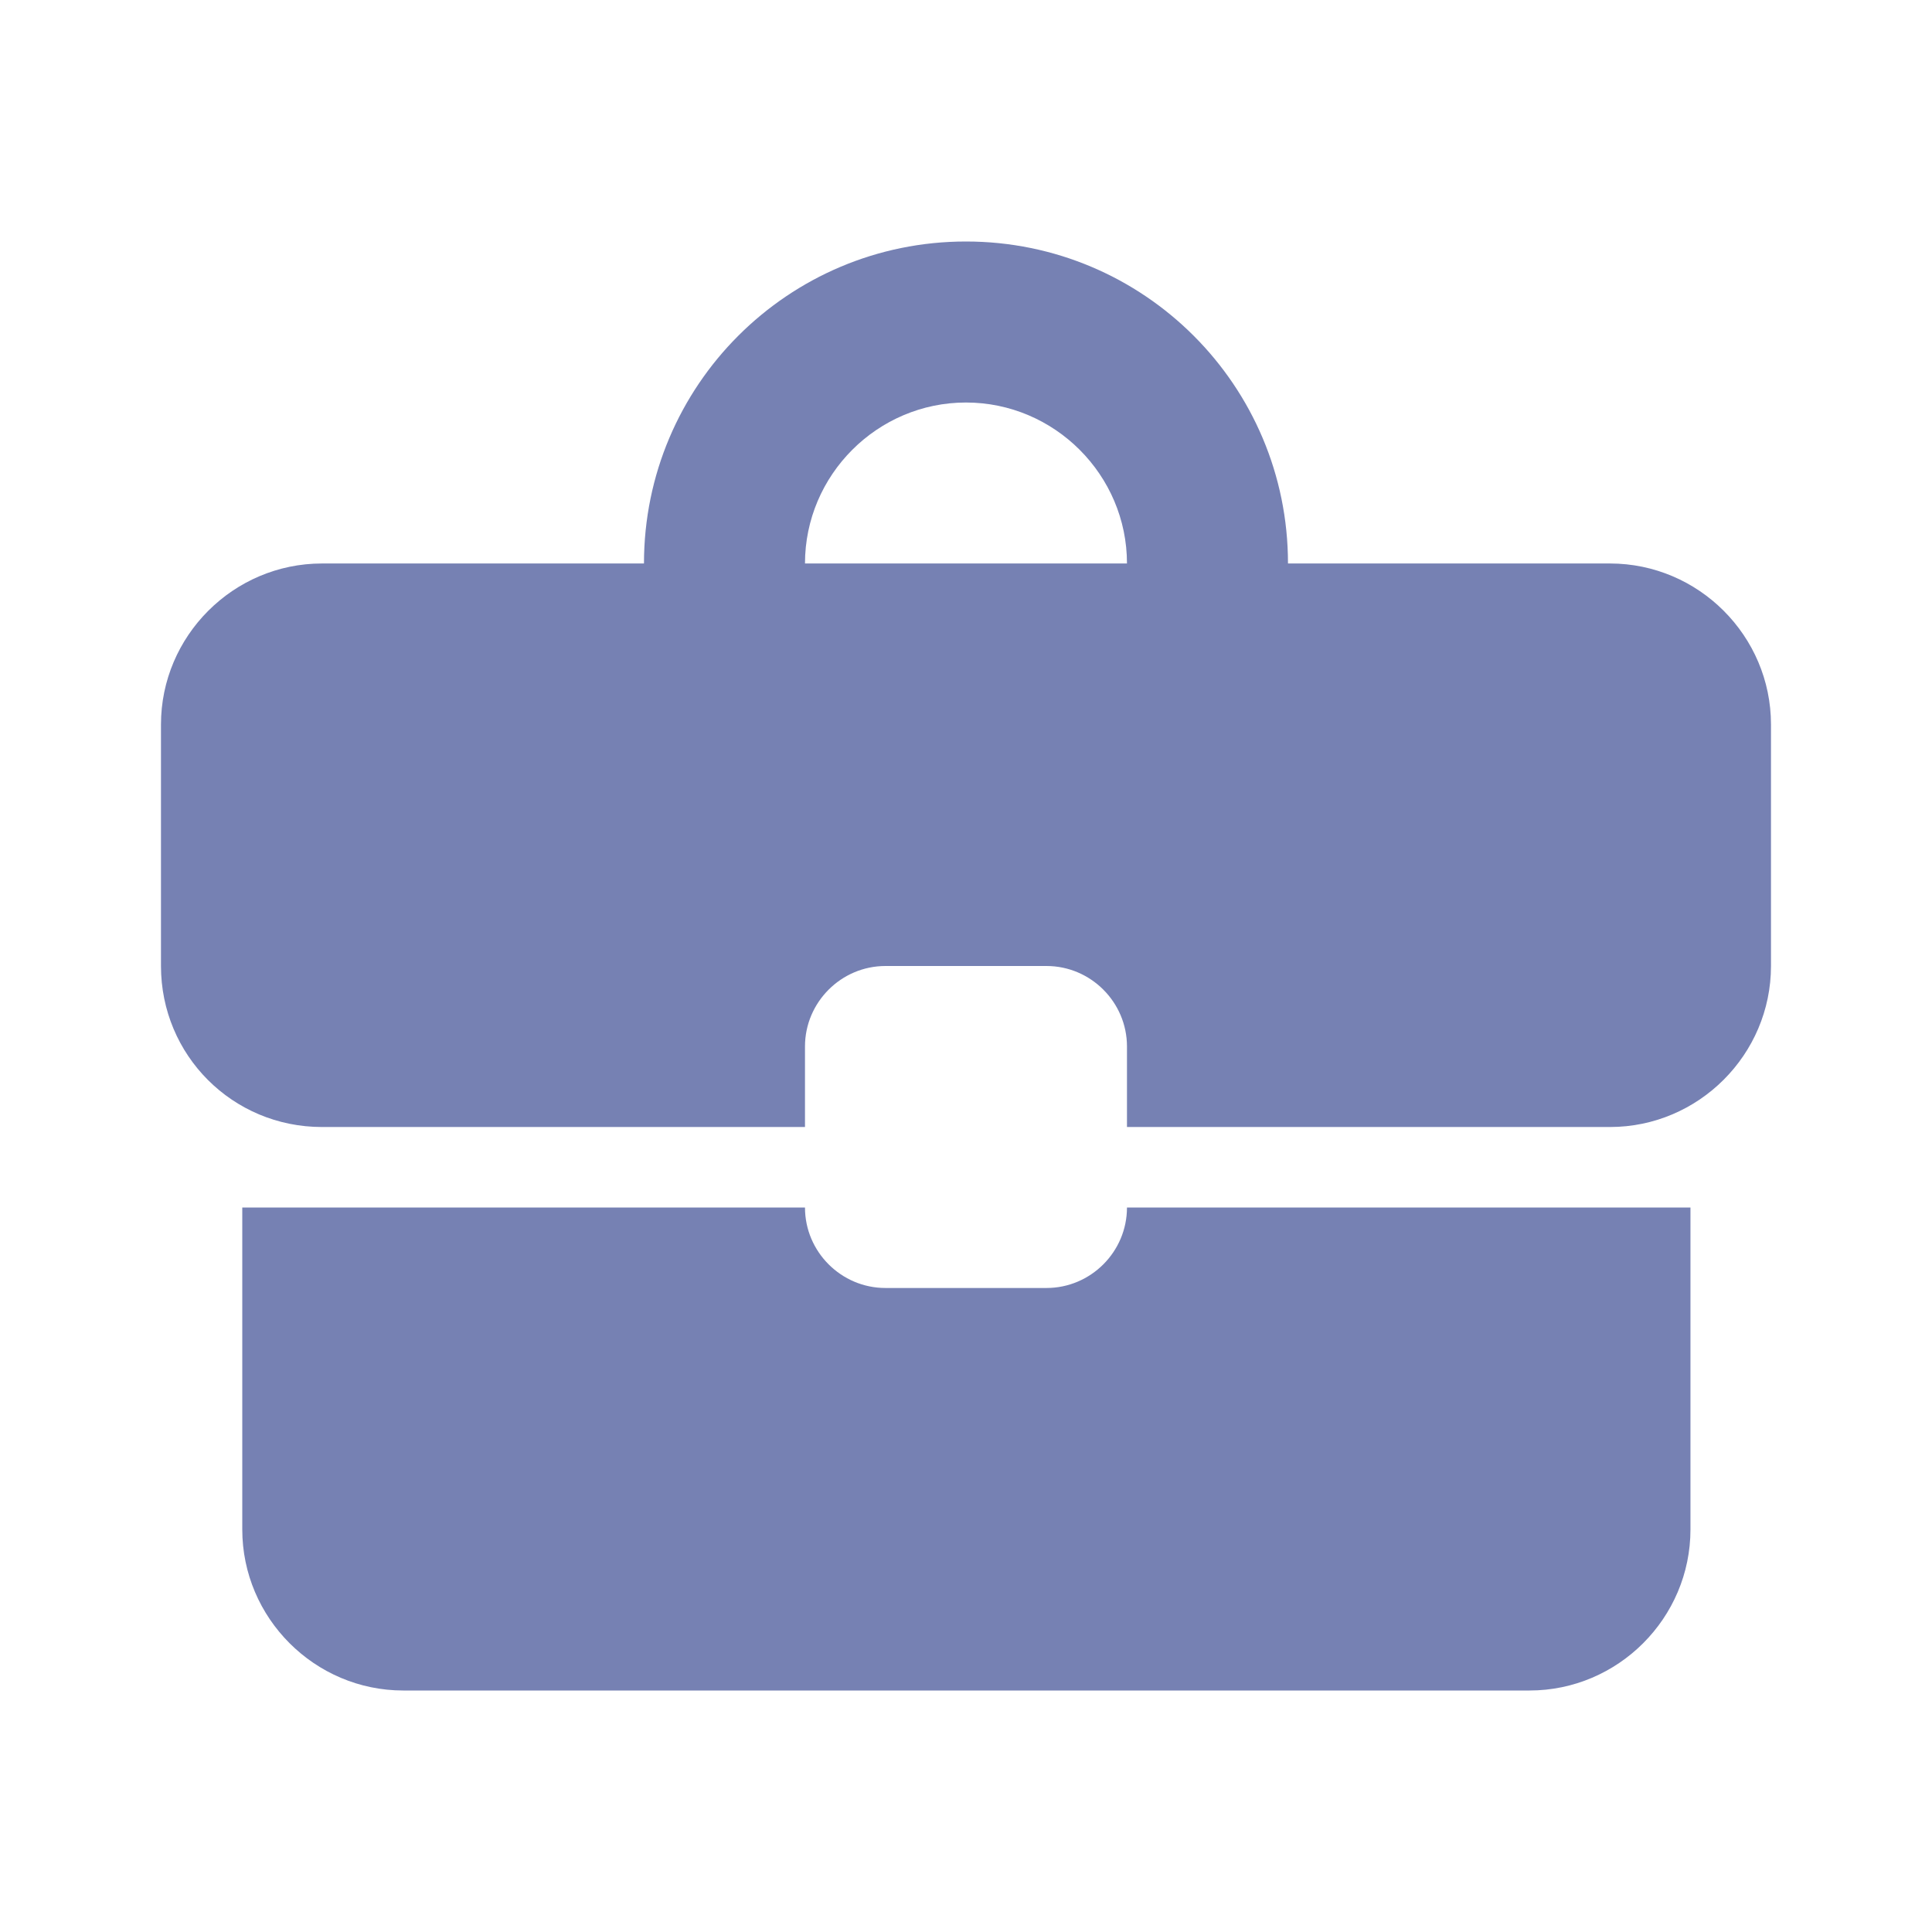
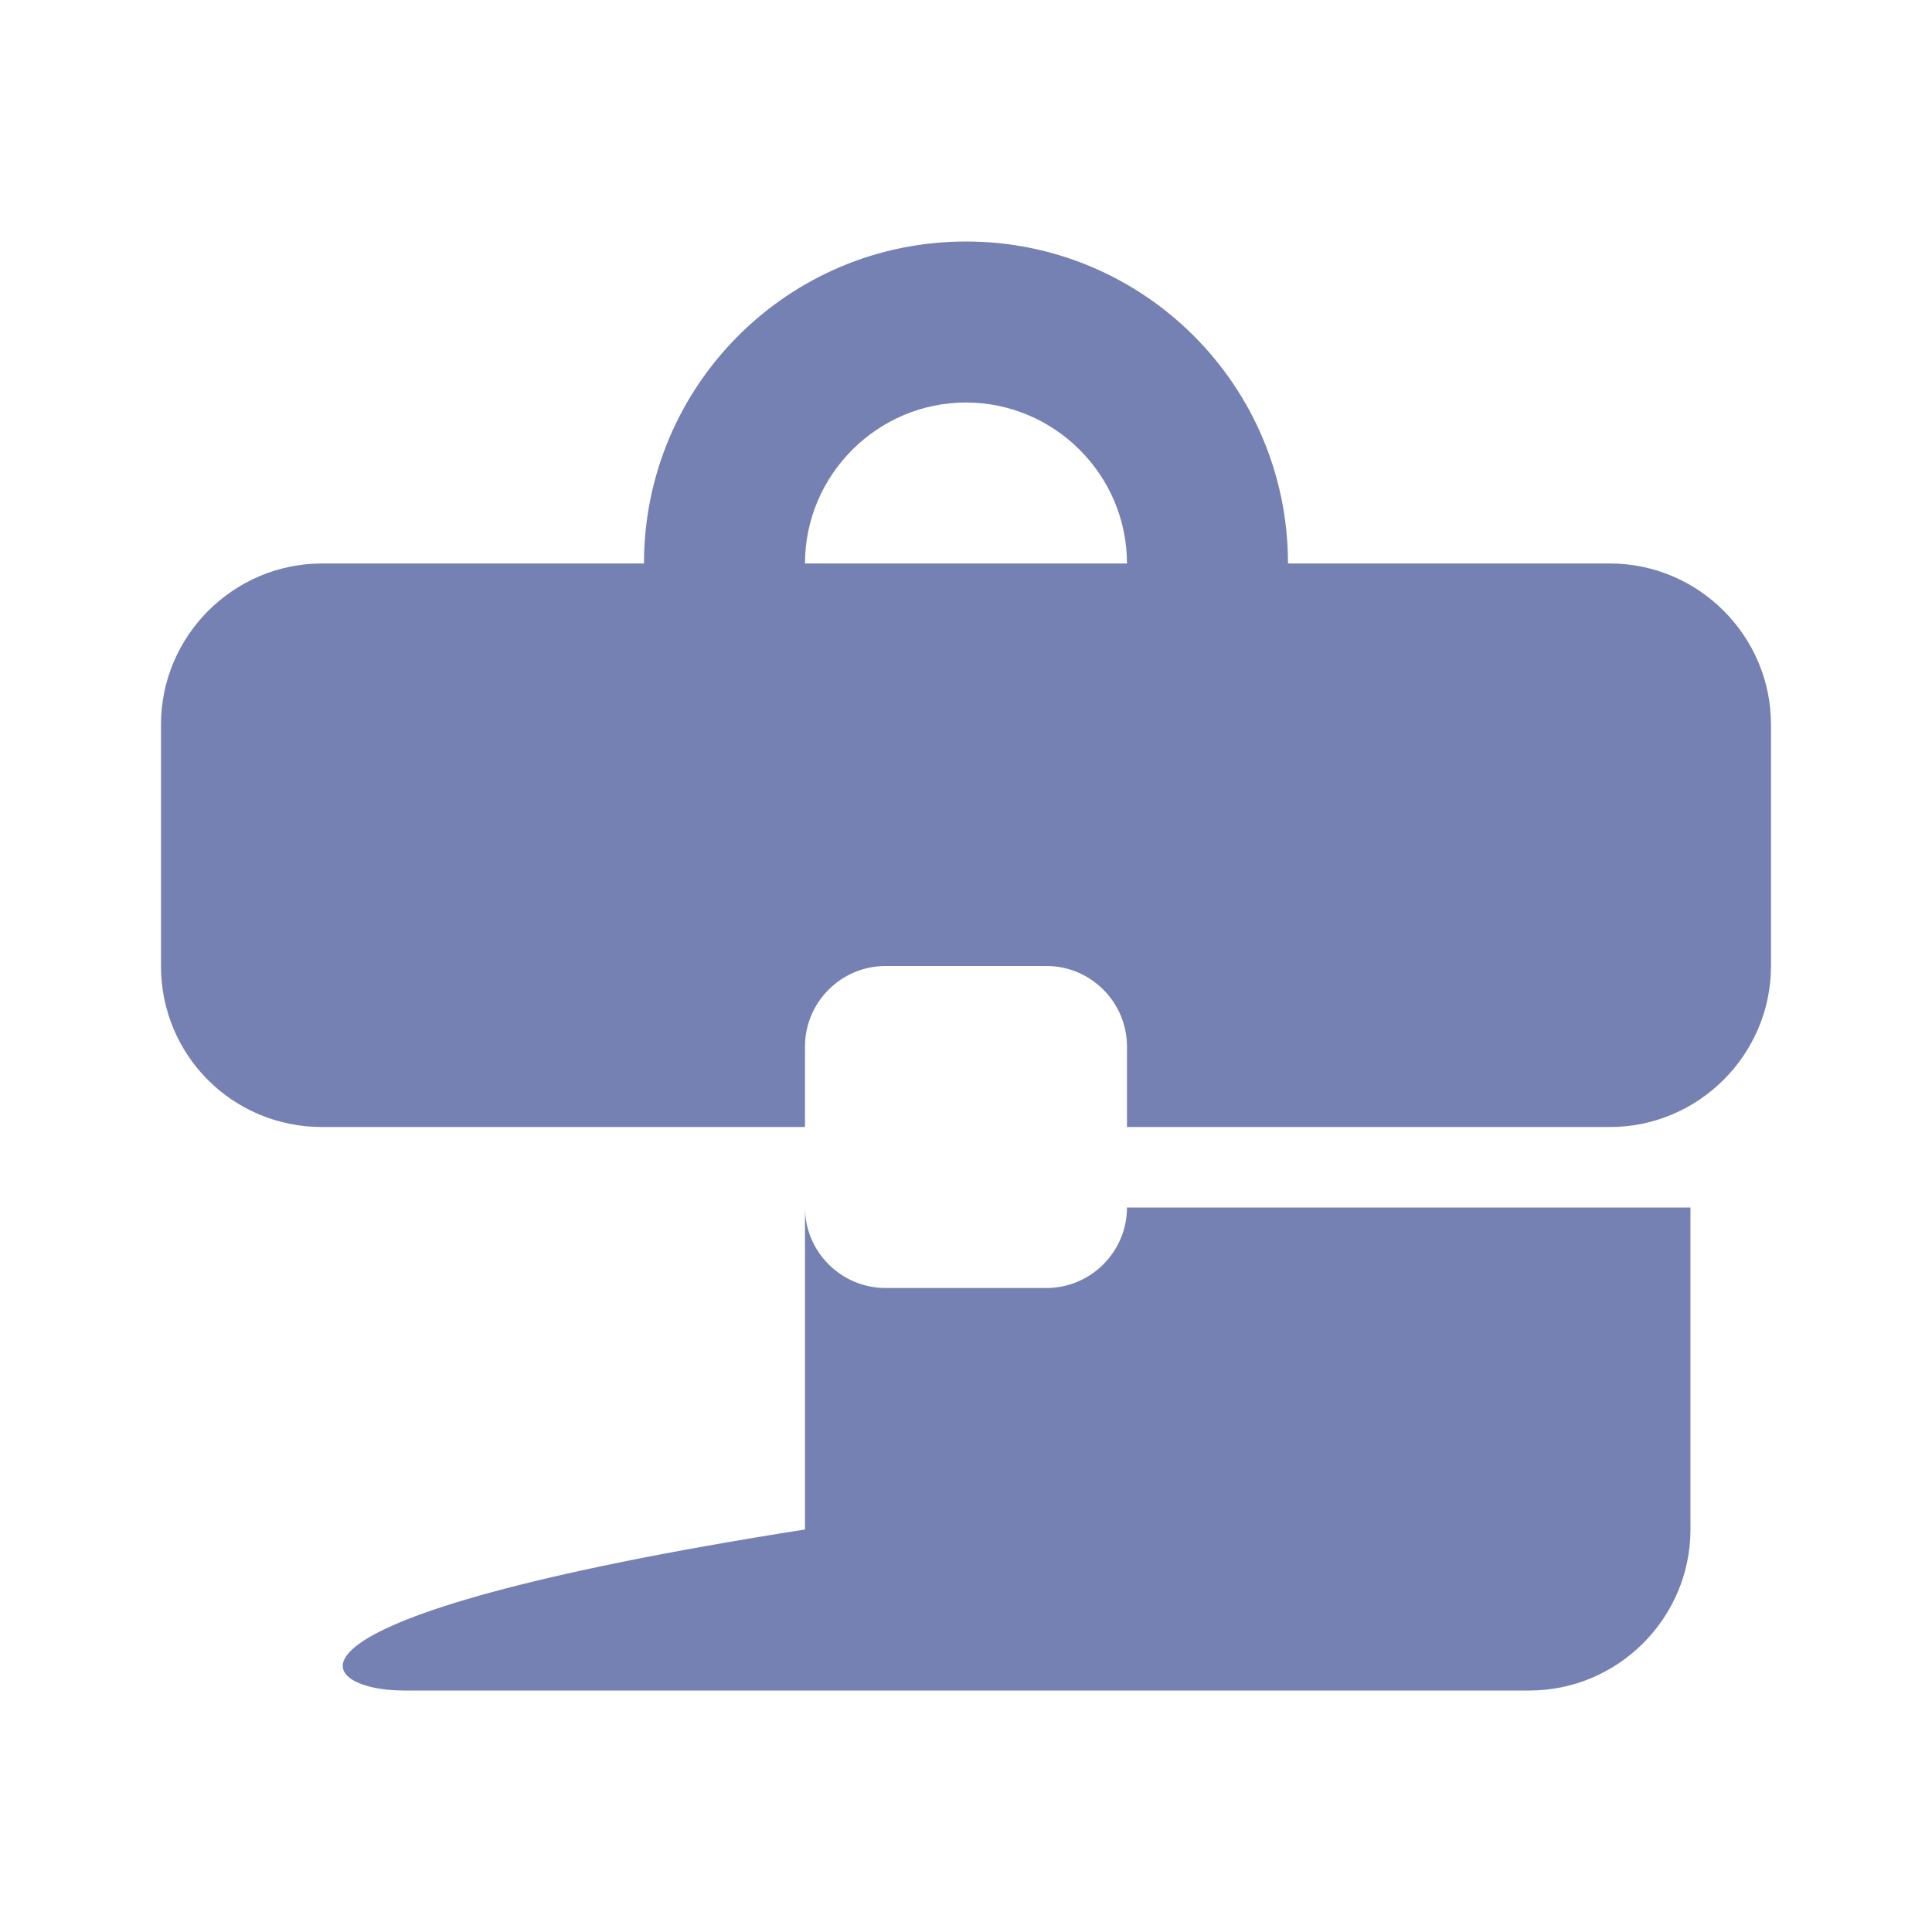
<svg xmlns="http://www.w3.org/2000/svg" width="50" height="50" viewBox="0 0 50 50" fill="none">
-   <path d="M27.083 33.333H22.916C21.77 33.333 20.833 32.396 20.833 31.25H6.27V39.583C6.27 41.875 8.145 43.75 10.437 43.75H39.583C41.874 43.75 43.749 41.875 43.749 39.583V31.25H29.166C29.166 32.396 28.229 33.333 27.083 33.333ZM41.666 14.583H33.333C33.333 9.979 29.604 6.25 24.999 6.25C20.395 6.25 16.666 9.979 16.666 14.583H8.333C6.041 14.583 4.166 16.458 4.166 18.75V25C4.166 27.312 6.02 29.167 8.333 29.167H20.833V27.083C20.833 25.938 21.77 25 22.916 25H27.083C28.229 25 29.166 25.938 29.166 27.083V29.167H41.666C43.958 29.167 45.833 27.292 45.833 25V18.75C45.833 16.458 43.958 14.583 41.666 14.583ZM20.833 14.583C20.833 12.292 22.708 10.417 24.999 10.417C27.291 10.417 29.166 12.292 29.166 14.583H20.812H20.833Z" fill="#7681B3" />
+   <path d="M27.083 33.333H22.916C21.77 33.333 20.833 32.396 20.833 31.25V39.583C6.27 41.875 8.145 43.75 10.437 43.75H39.583C41.874 43.75 43.749 41.875 43.749 39.583V31.25H29.166C29.166 32.396 28.229 33.333 27.083 33.333ZM41.666 14.583H33.333C33.333 9.979 29.604 6.25 24.999 6.25C20.395 6.25 16.666 9.979 16.666 14.583H8.333C6.041 14.583 4.166 16.458 4.166 18.75V25C4.166 27.312 6.02 29.167 8.333 29.167H20.833V27.083C20.833 25.938 21.77 25 22.916 25H27.083C28.229 25 29.166 25.938 29.166 27.083V29.167H41.666C43.958 29.167 45.833 27.292 45.833 25V18.75C45.833 16.458 43.958 14.583 41.666 14.583ZM20.833 14.583C20.833 12.292 22.708 10.417 24.999 10.417C27.291 10.417 29.166 12.292 29.166 14.583H20.812H20.833Z" fill="#7681B3" />
</svg>